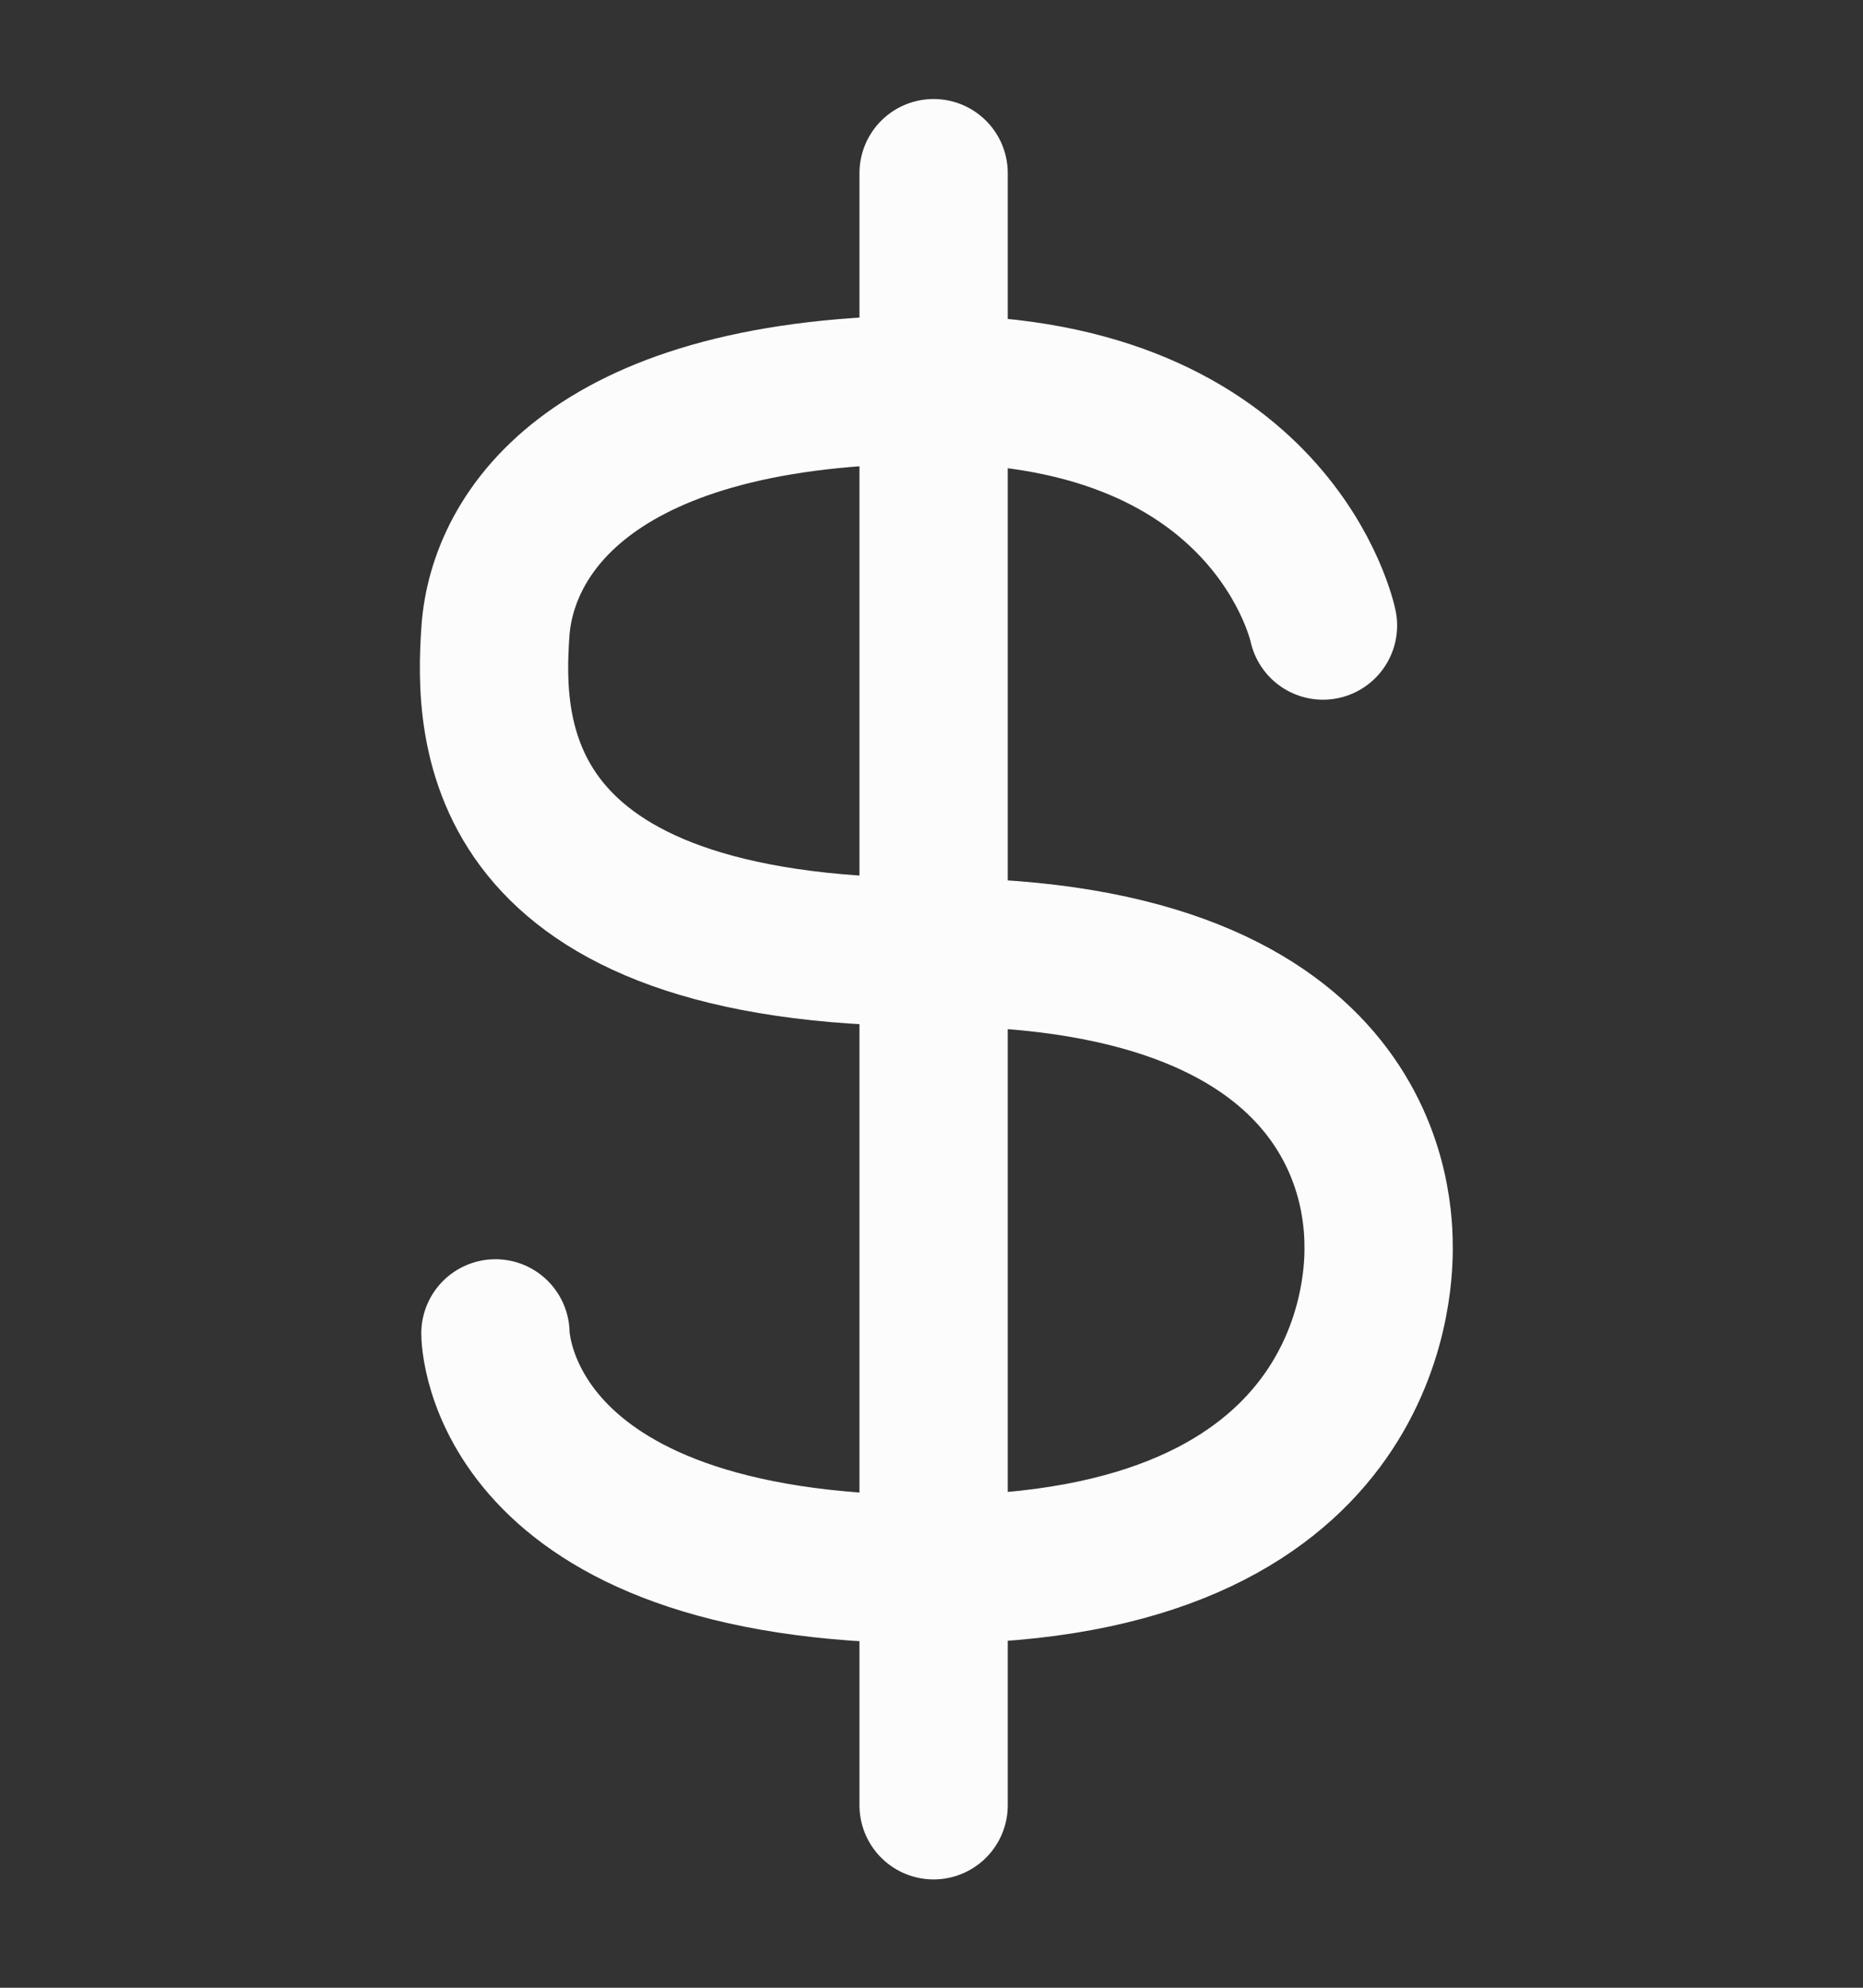
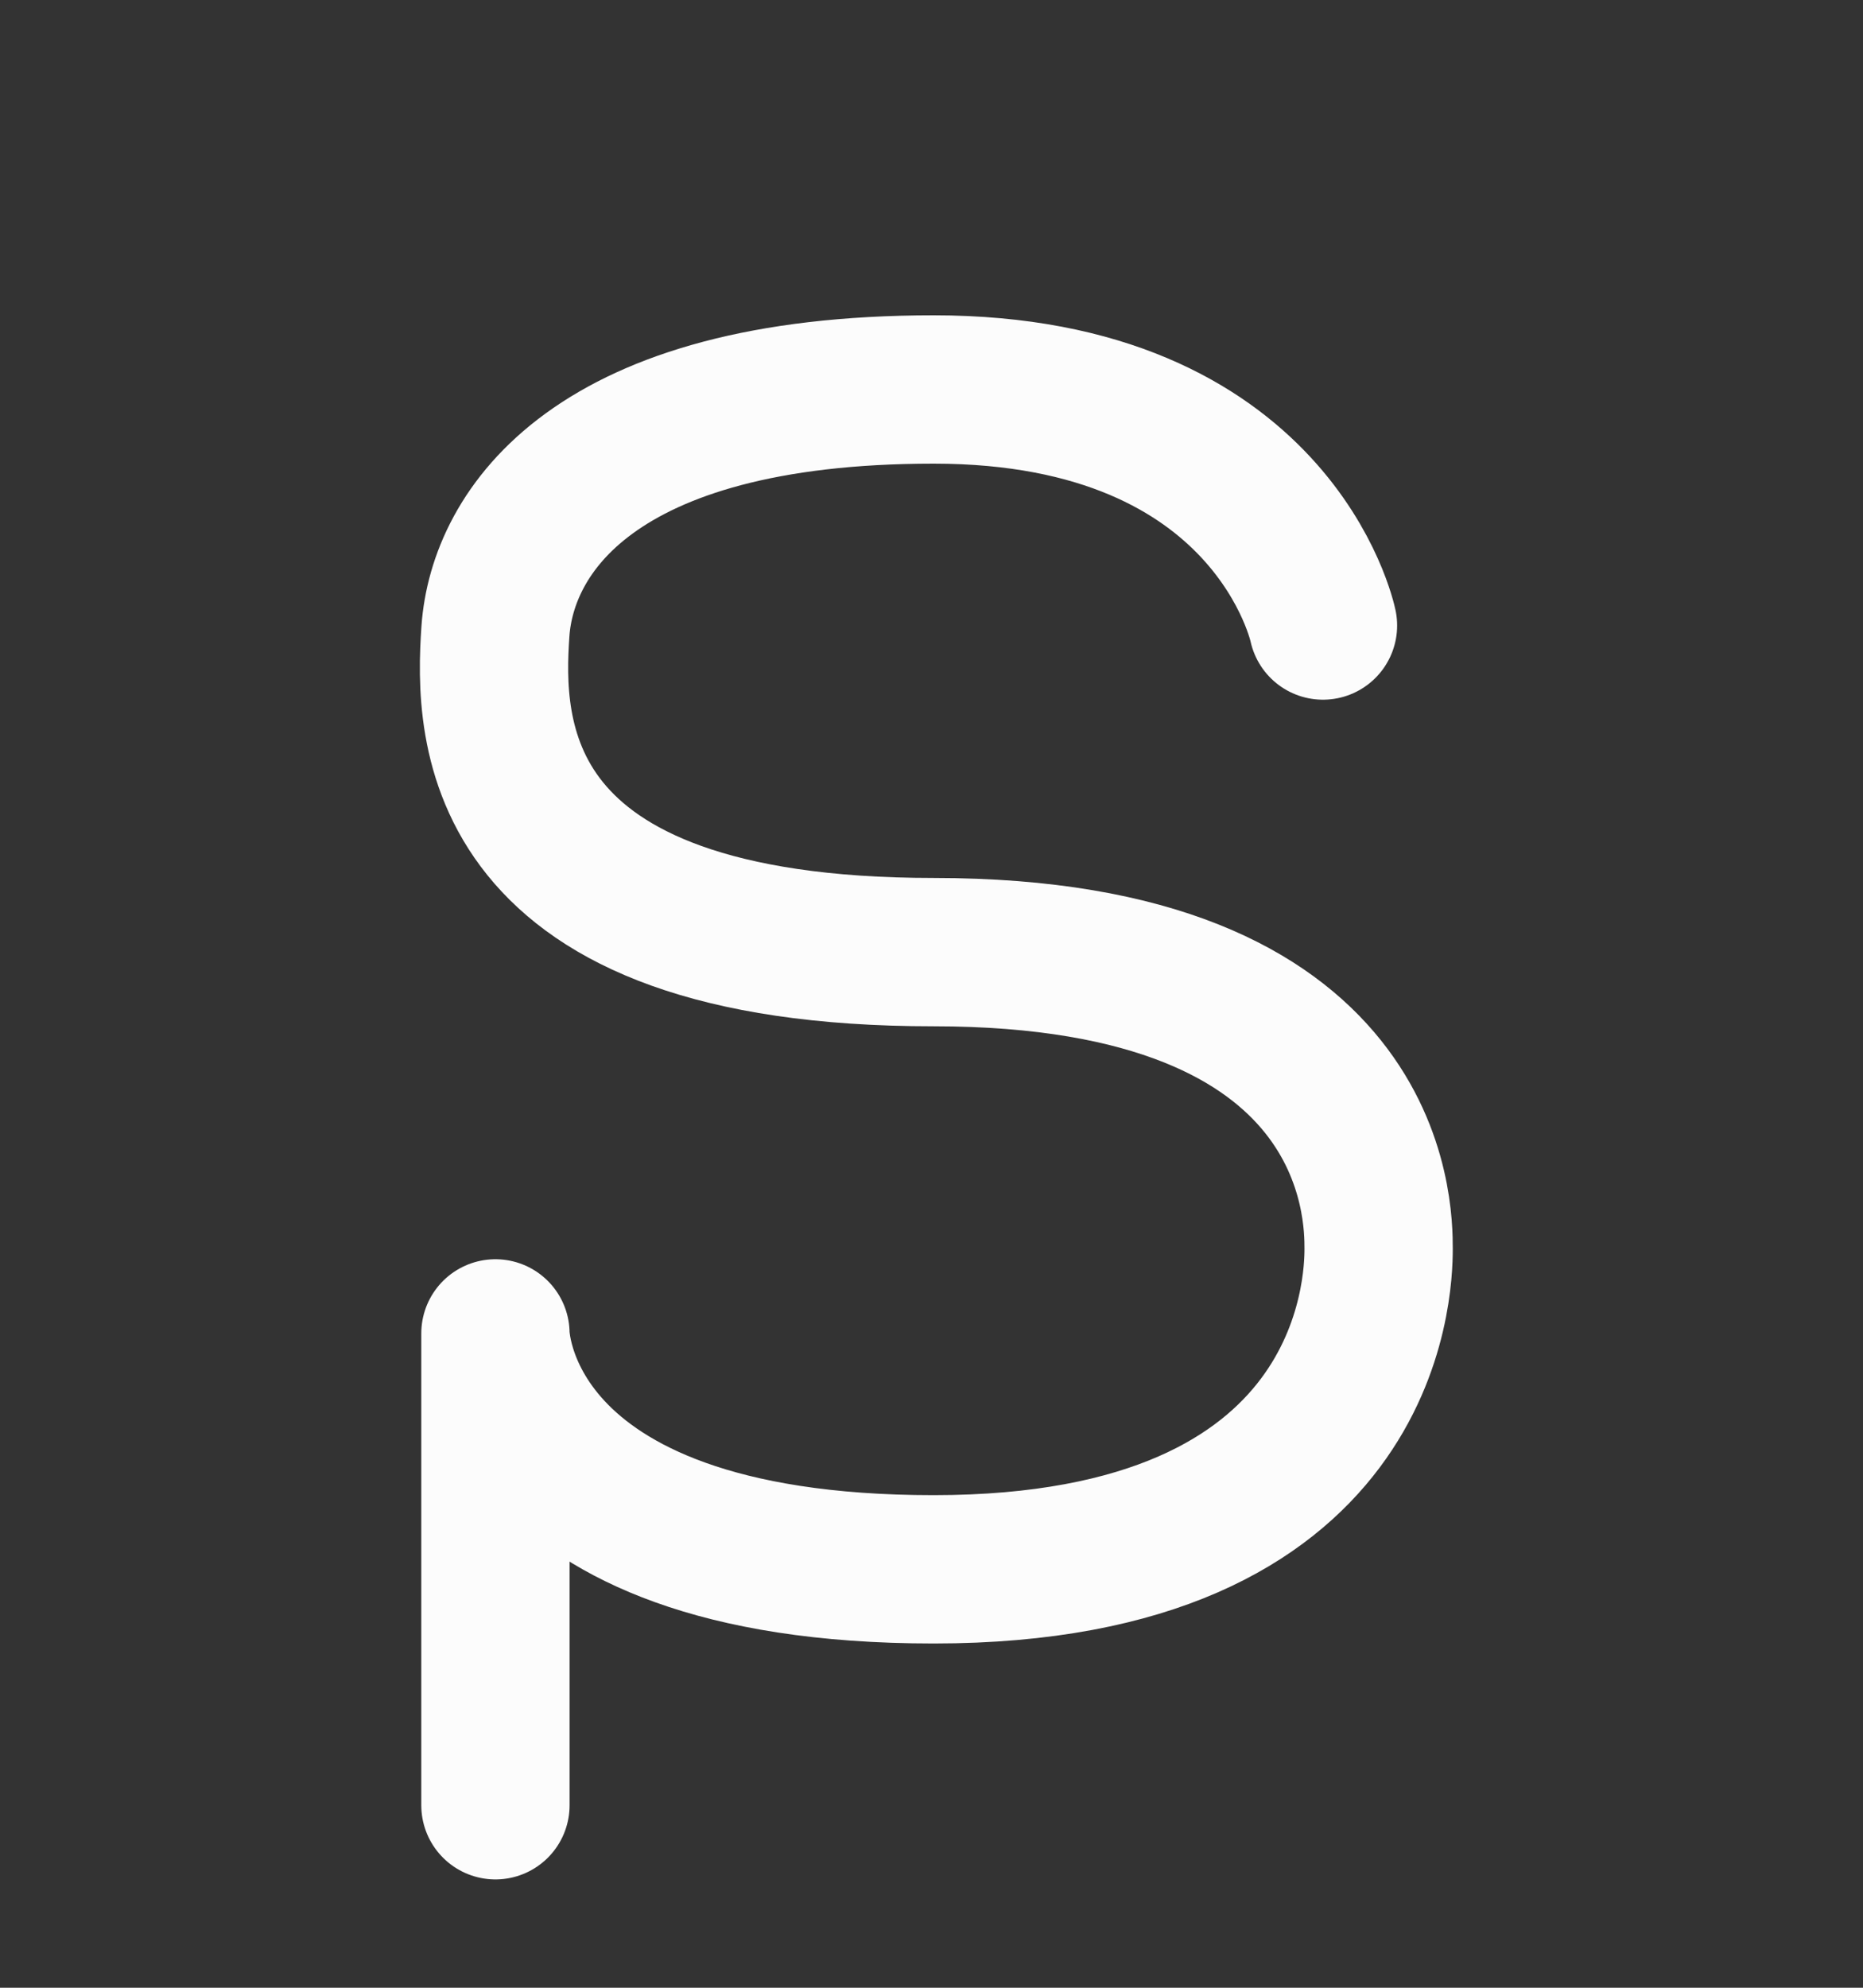
<svg xmlns="http://www.w3.org/2000/svg" width="15" height="16" viewBox="0 0 15 16" fill="none">
  <rect x="0" y="0" width="15" height="16" fill="#333333" stroke="none" />
-   <path d="M10.652 5.035C10.652 5.035 10.26 3.135 7.517 3.135C4.773 3.135 4.045 4.287 3.989 5.08C3.934 5.873 3.934 7.664 7.517 7.664C11.1 7.664 11.1 9.754 11.1 10.053C11.1 10.351 11.044 12.632 7.517 12.632C3.989 12.632 3.989 10.733 3.989 10.733M7.517 1.394V14.531" stroke="#FCFCFC" stroke-width="1.194" stroke-linecap="round" stroke-linejoin="round" />
+   <path d="M10.652 5.035C10.652 5.035 10.26 3.135 7.517 3.135C4.773 3.135 4.045 4.287 3.989 5.08C3.934 5.873 3.934 7.664 7.517 7.664C11.1 7.664 11.1 9.754 11.1 10.053C11.1 10.351 11.044 12.632 7.517 12.632C3.989 12.632 3.989 10.733 3.989 10.733V14.531" stroke="#FCFCFC" stroke-width="1.194" stroke-linecap="round" stroke-linejoin="round" />
</svg>